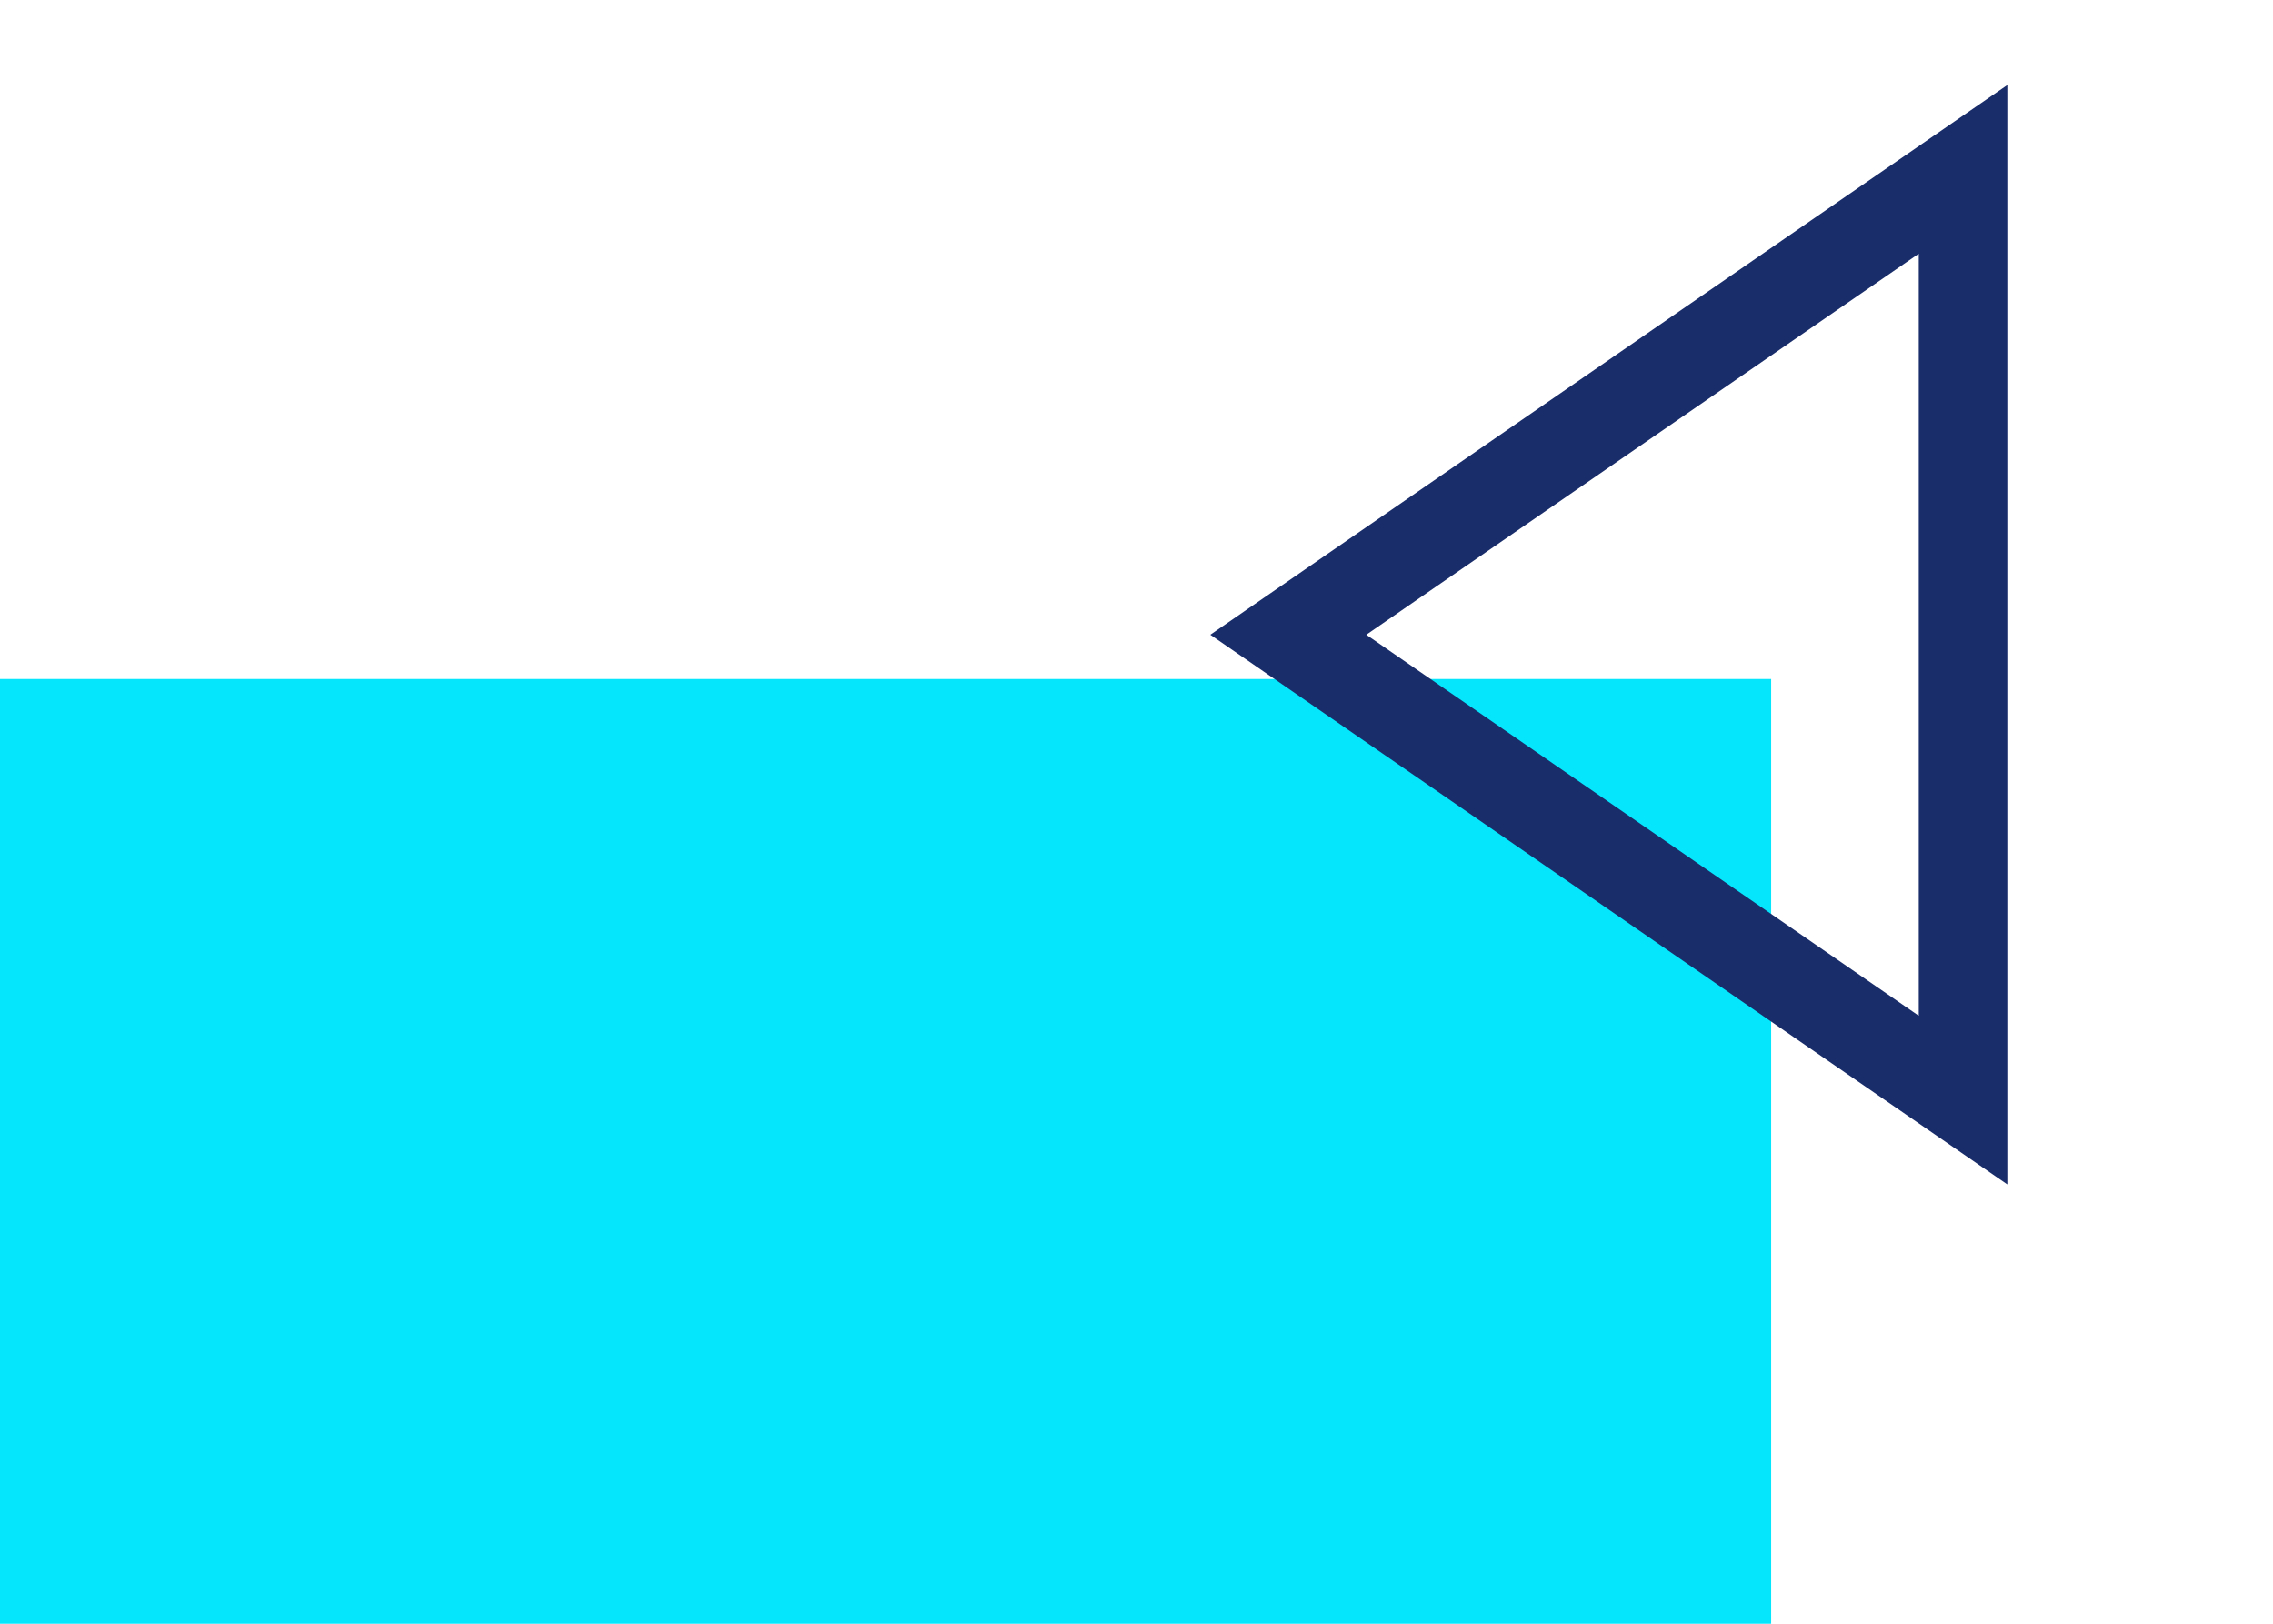
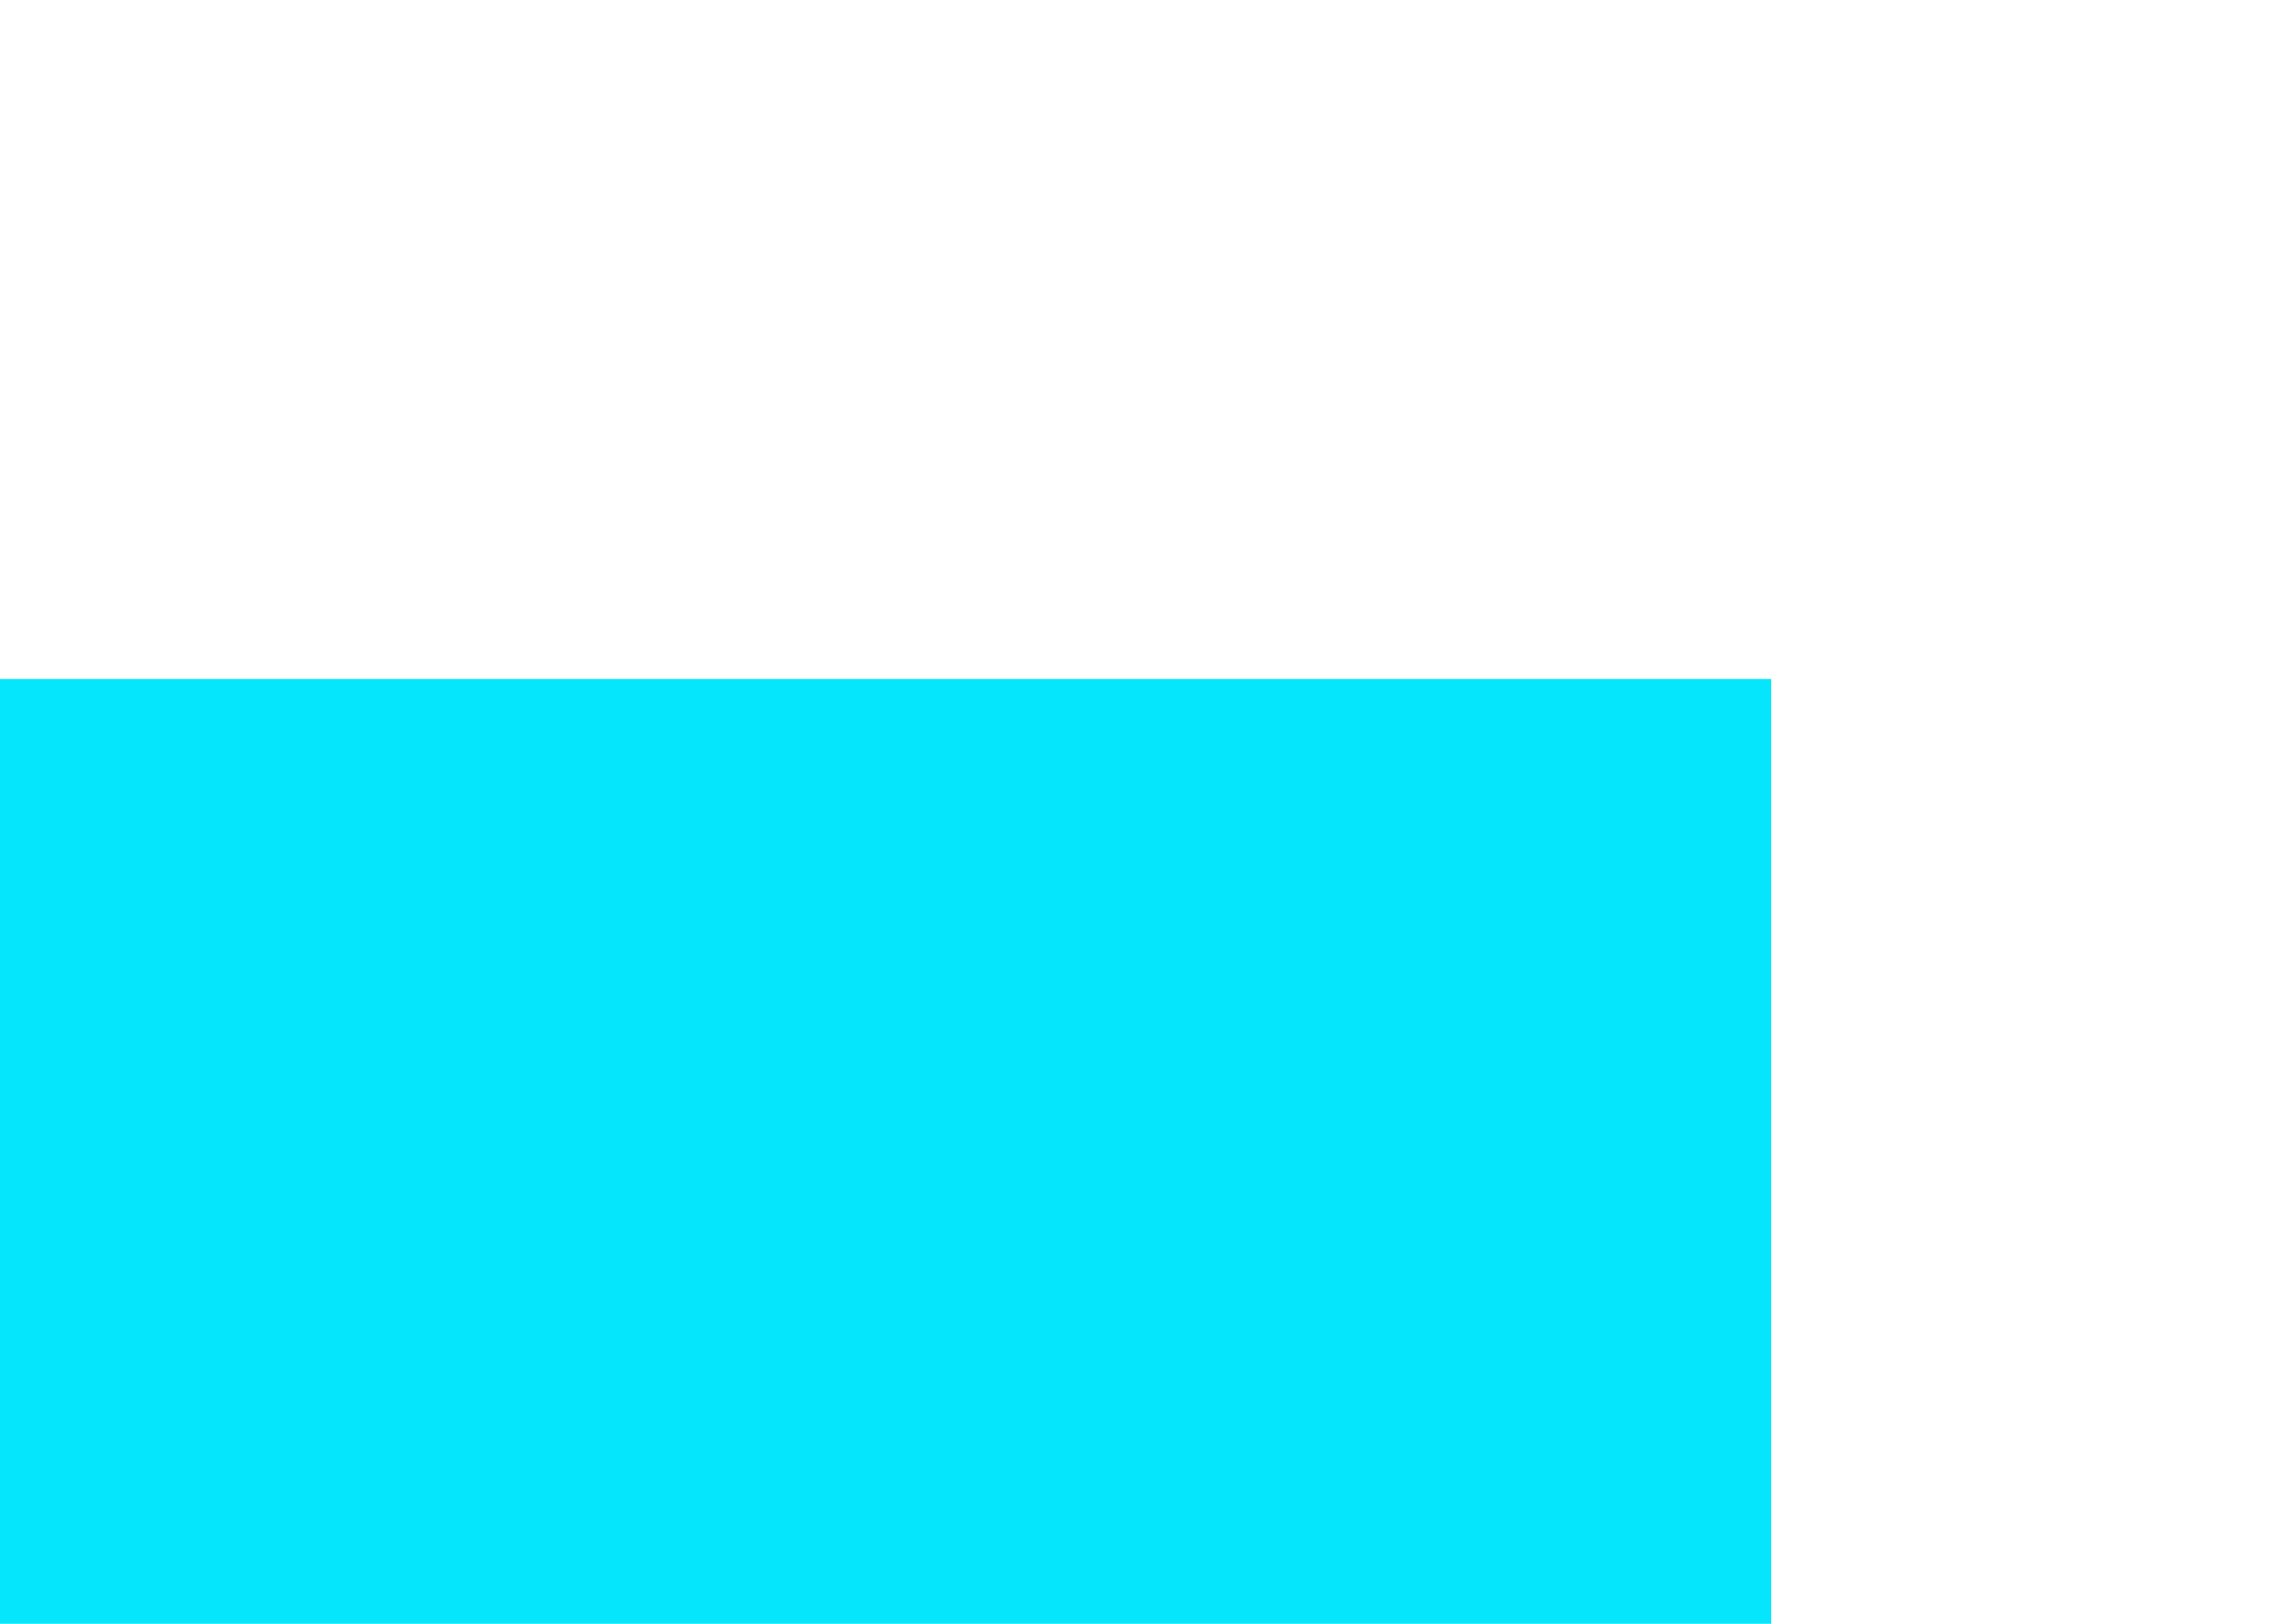
<svg xmlns="http://www.w3.org/2000/svg" width="77" height="55" viewBox="0 0 77 55" fill="none">
  <rect y="23" width="60" height="32" fill="#05E6FC" />
-   <path d="M66.5 5.737L43.642 21.5L66.5 37.263L66.5 5.737Z" stroke="#1A2D6B" stroke-width="3" />
</svg>